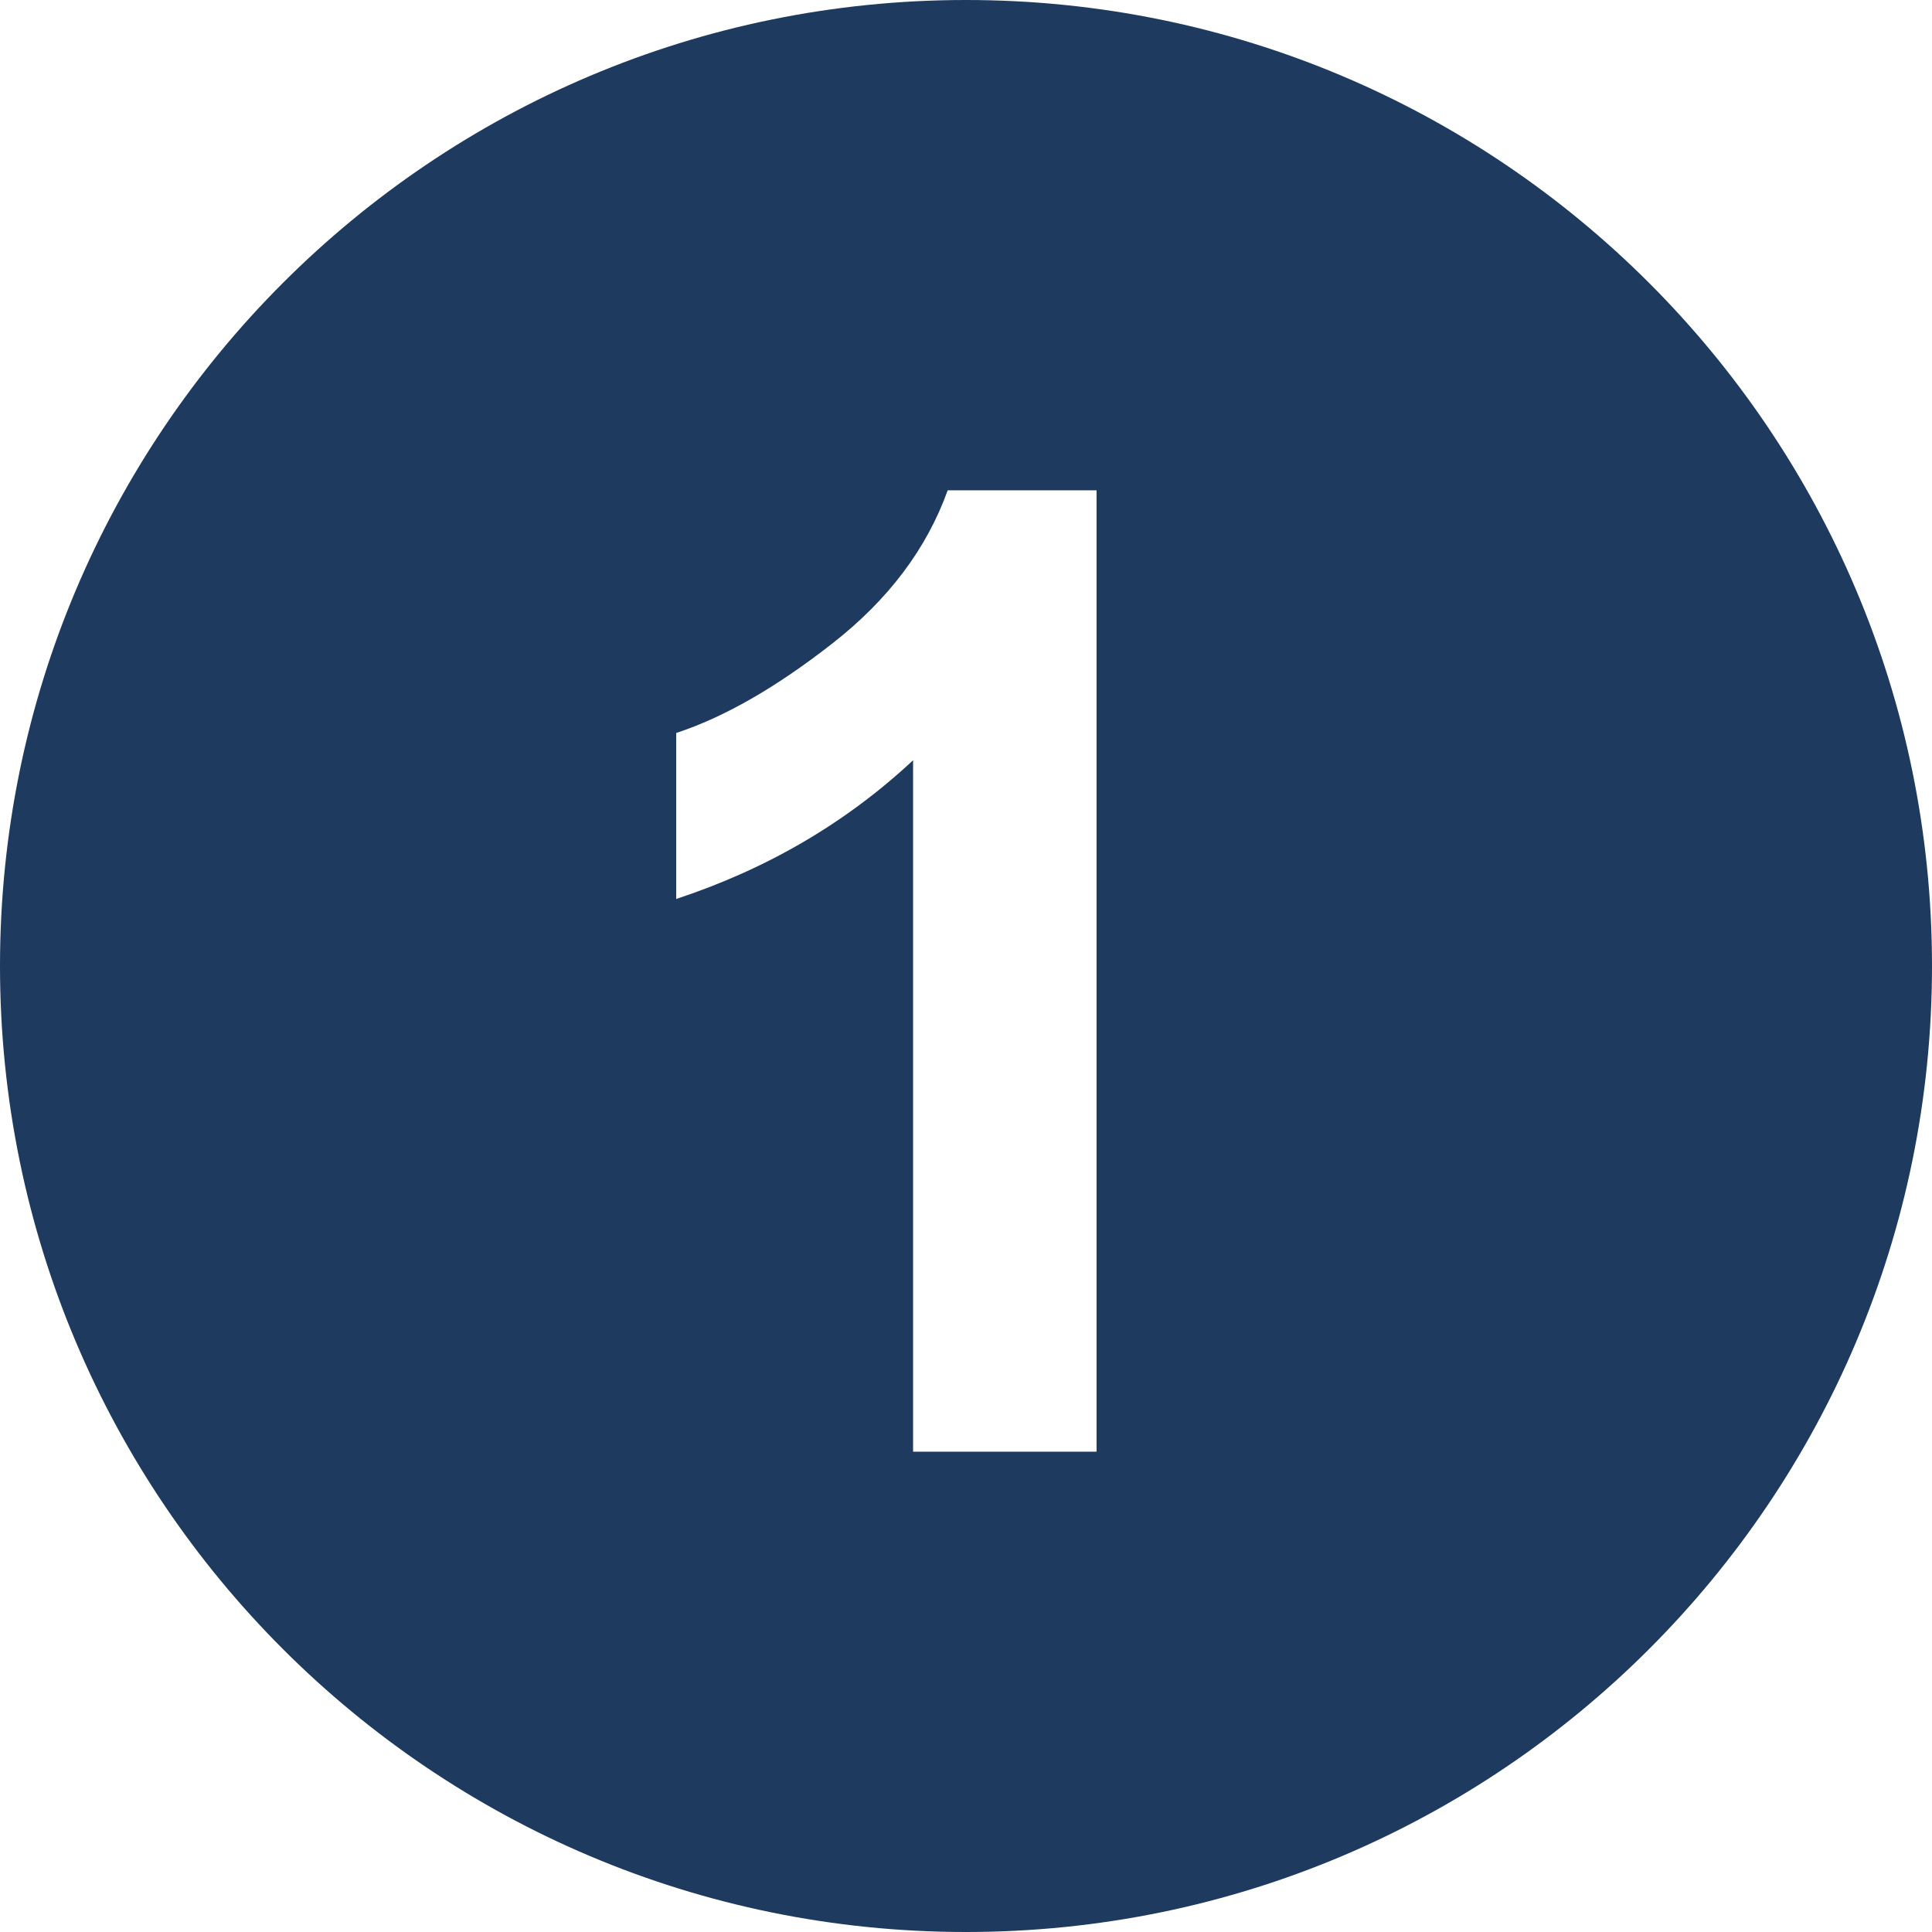
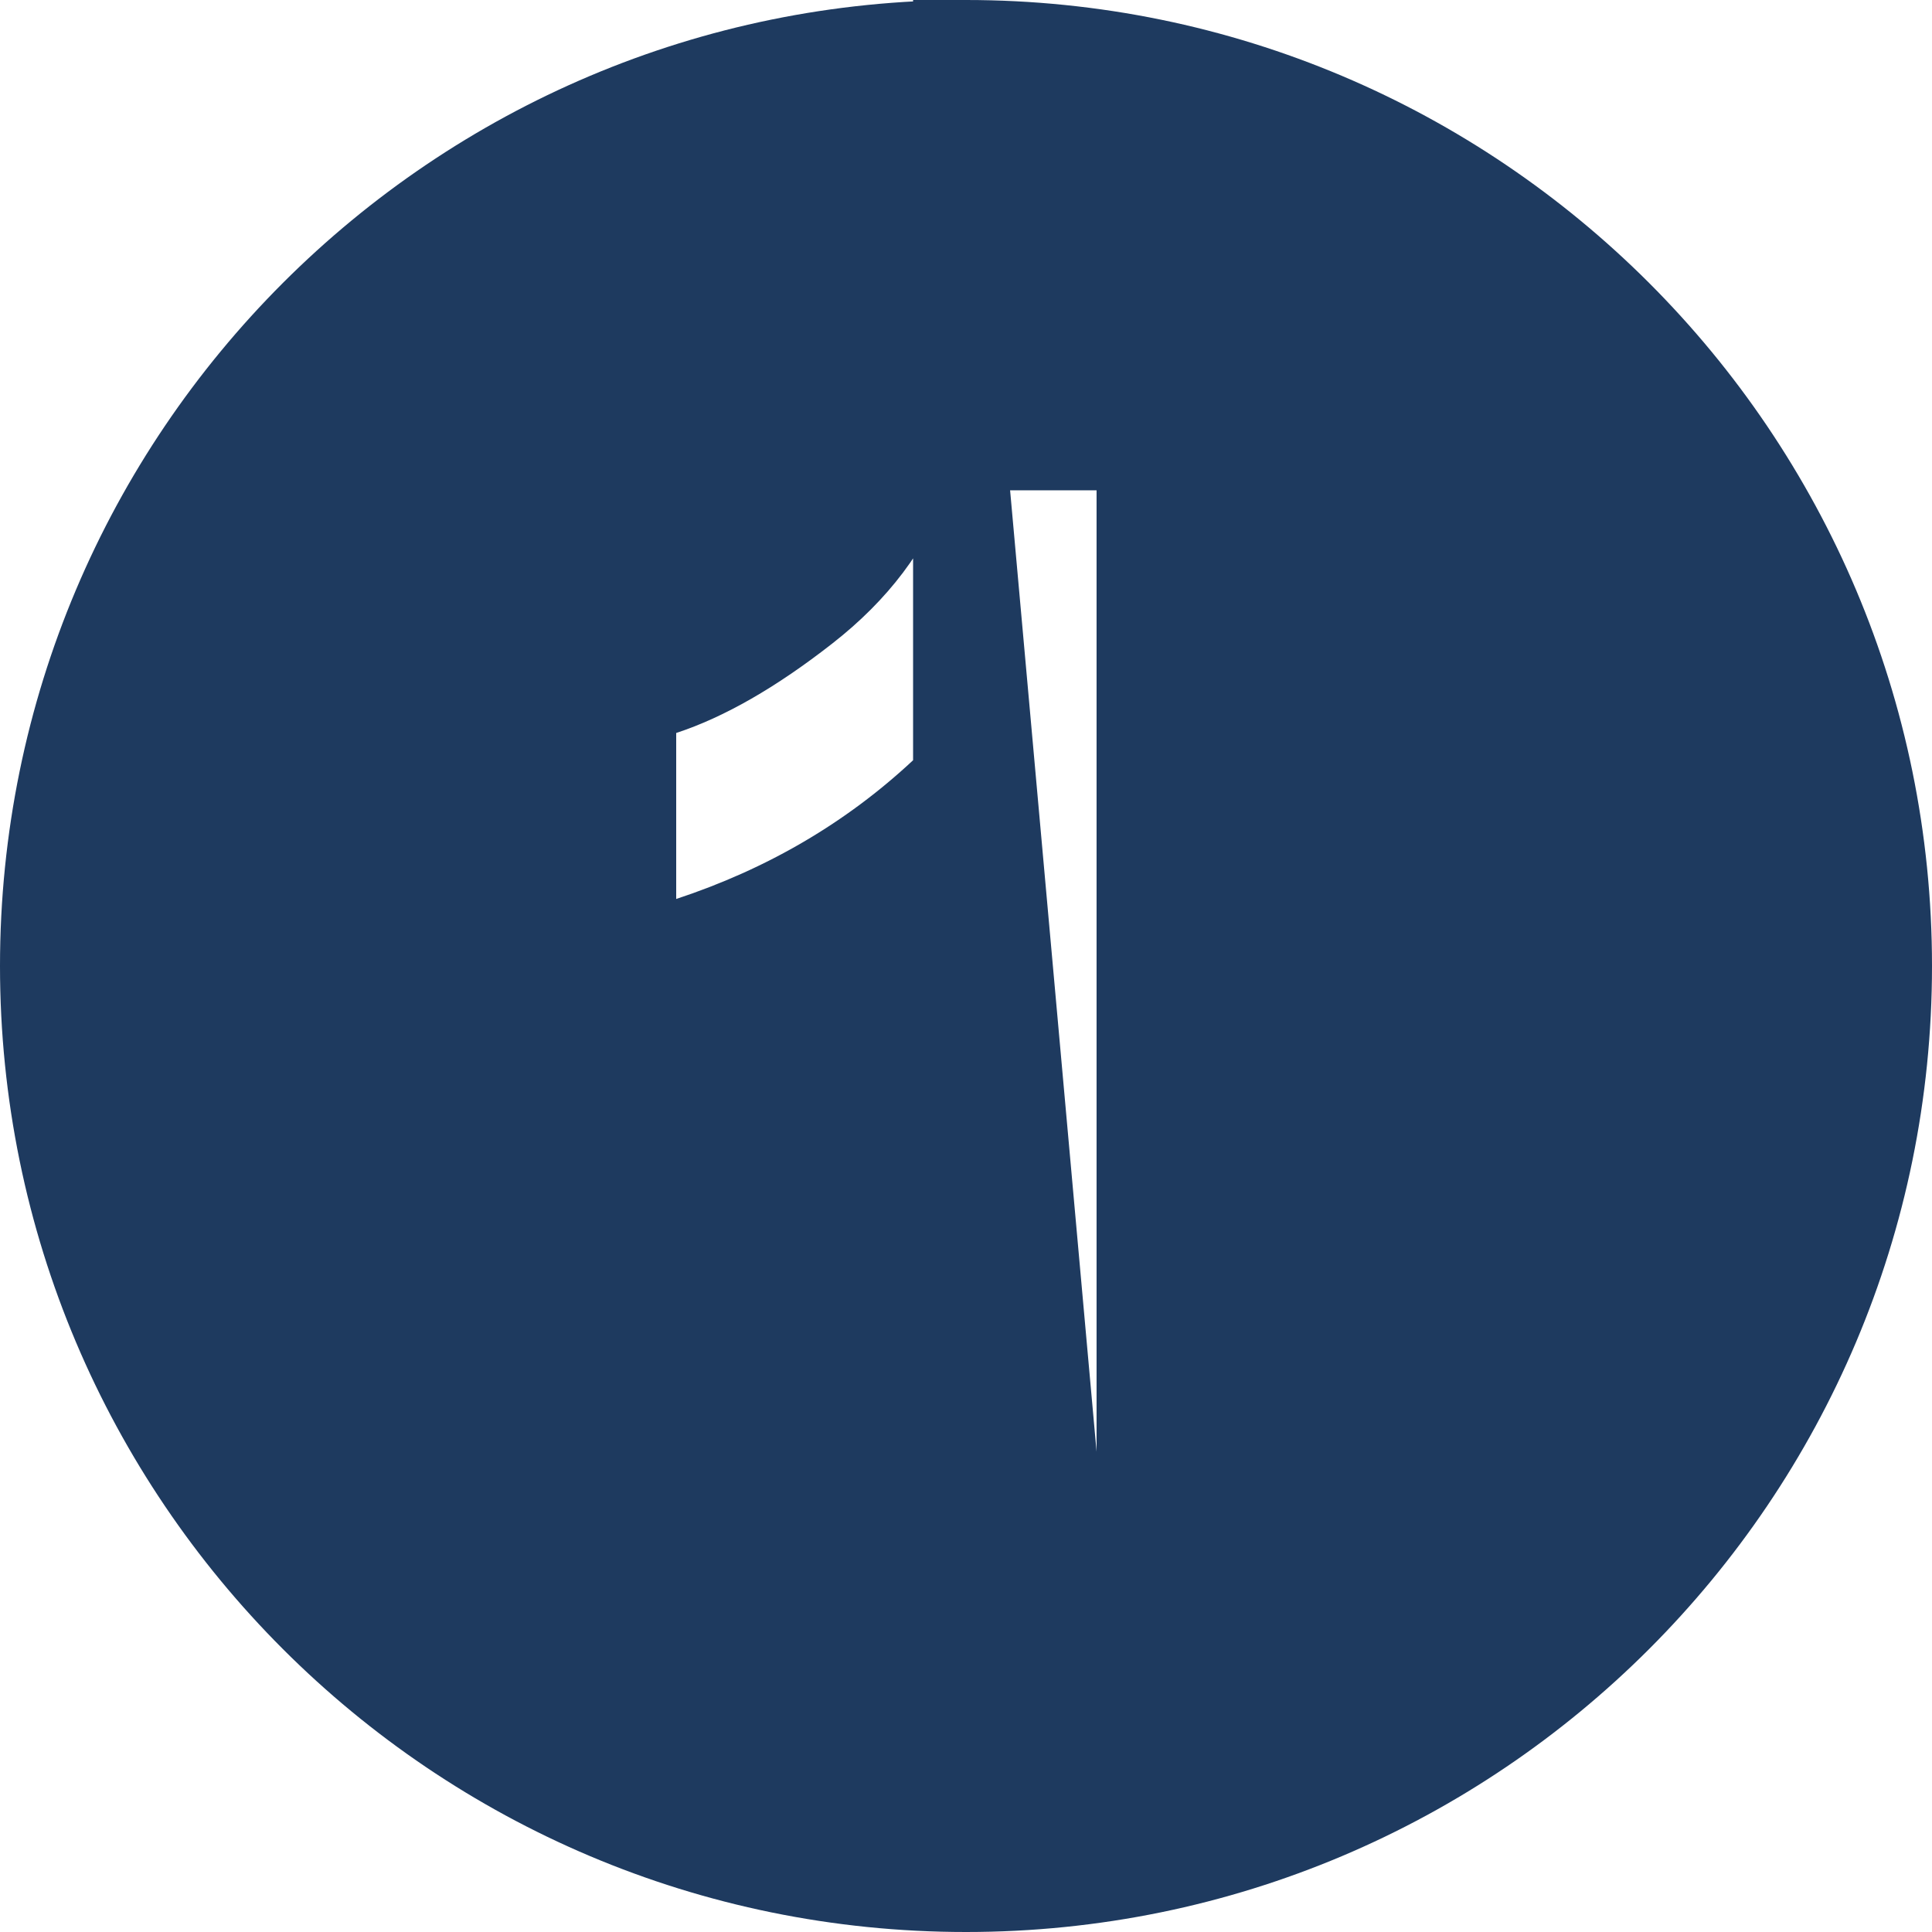
<svg xmlns="http://www.w3.org/2000/svg" width="36" height="36" viewBox="0 0 36 36" fill="none">
-   <path d="M18 0C8.058 0 0 8.058 0 18C0 27.942 8.058 36 18 36C27.942 36 36 27.942 36 18C36 8.058 27.942 0 18 0ZM20.433 27.05H17.014V14.166C15.767 15.331 14.295 16.192 12.6 16.751V13.658C13.492 13.366 14.461 12.81 15.506 11.993C16.552 11.177 17.269 10.224 17.659 9.136H20.433V27.05Z" fill="#1E3A5F" />
+   <path d="M18 0C8.058 0 0 8.058 0 18C0 27.942 8.058 36 18 36C27.942 36 36 27.942 36 18C36 8.058 27.942 0 18 0ZH17.014V14.166C15.767 15.331 14.295 16.192 12.6 16.751V13.658C13.492 13.366 14.461 12.81 15.506 11.993C16.552 11.177 17.269 10.224 17.659 9.136H20.433V27.05Z" fill="#1E3A5F" />
</svg>